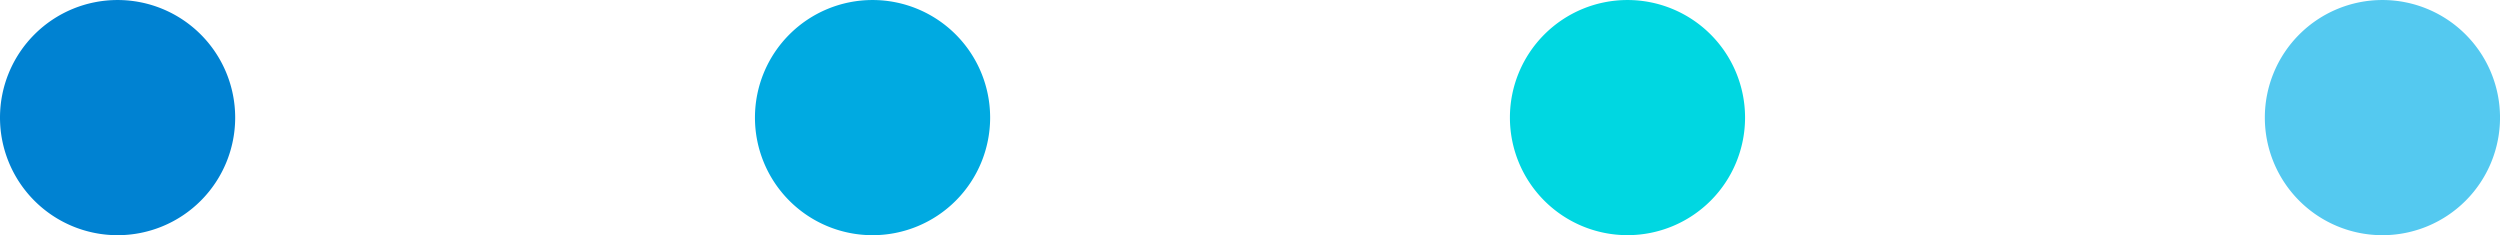
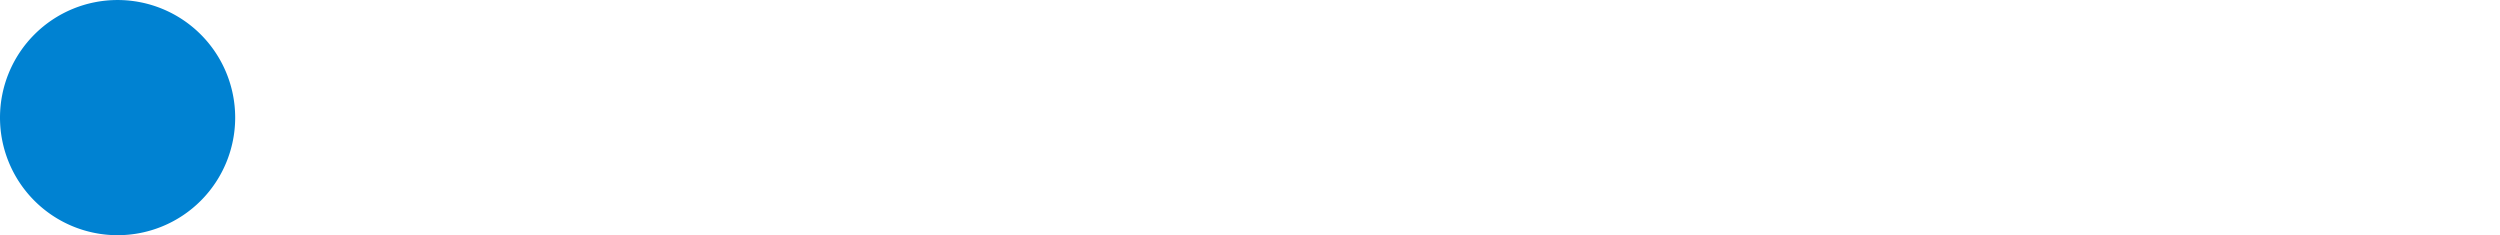
<svg xmlns="http://www.w3.org/2000/svg" width="139.15" height="13.089" viewBox="0 0 139.15 13.089">
  <g id="Grupo_422" data-name="Grupo 422" transform="translate(293.363 -17429.484)">
    <path id="Caminho_452" data-name="Caminho 452" d="M108.857,520.863a6.545,6.545,0,1,1-6.545-6.544A6.545,6.545,0,0,1,108.857,520.863Z" transform="translate(-389.13 16915.166)" fill="#0082d2" />
-     <path id="Caminho_453" data-name="Caminho 453" d="M165.511,520.863a6.545,6.545,0,1,1-6.545-6.544A6.545,6.545,0,0,1,165.511,520.863Z" transform="translate(-403.763 16915.166)" fill="#00aae1" />
-     <path id="Caminho_454" data-name="Caminho 454" d="M222.164,520.863a6.544,6.544,0,1,1-6.544-6.544A6.544,6.544,0,0,1,222.164,520.863Z" transform="translate(-418.397 16915.166)" fill="#00d7e1" />
-     <path id="Caminho_455" data-name="Caminho 455" d="M278.819,520.863a6.545,6.545,0,1,1-6.546-6.544A6.545,6.545,0,0,1,278.819,520.863Z" transform="translate(-433.031 16915.166)" fill="#54c9f0" />
  </g>
</svg>